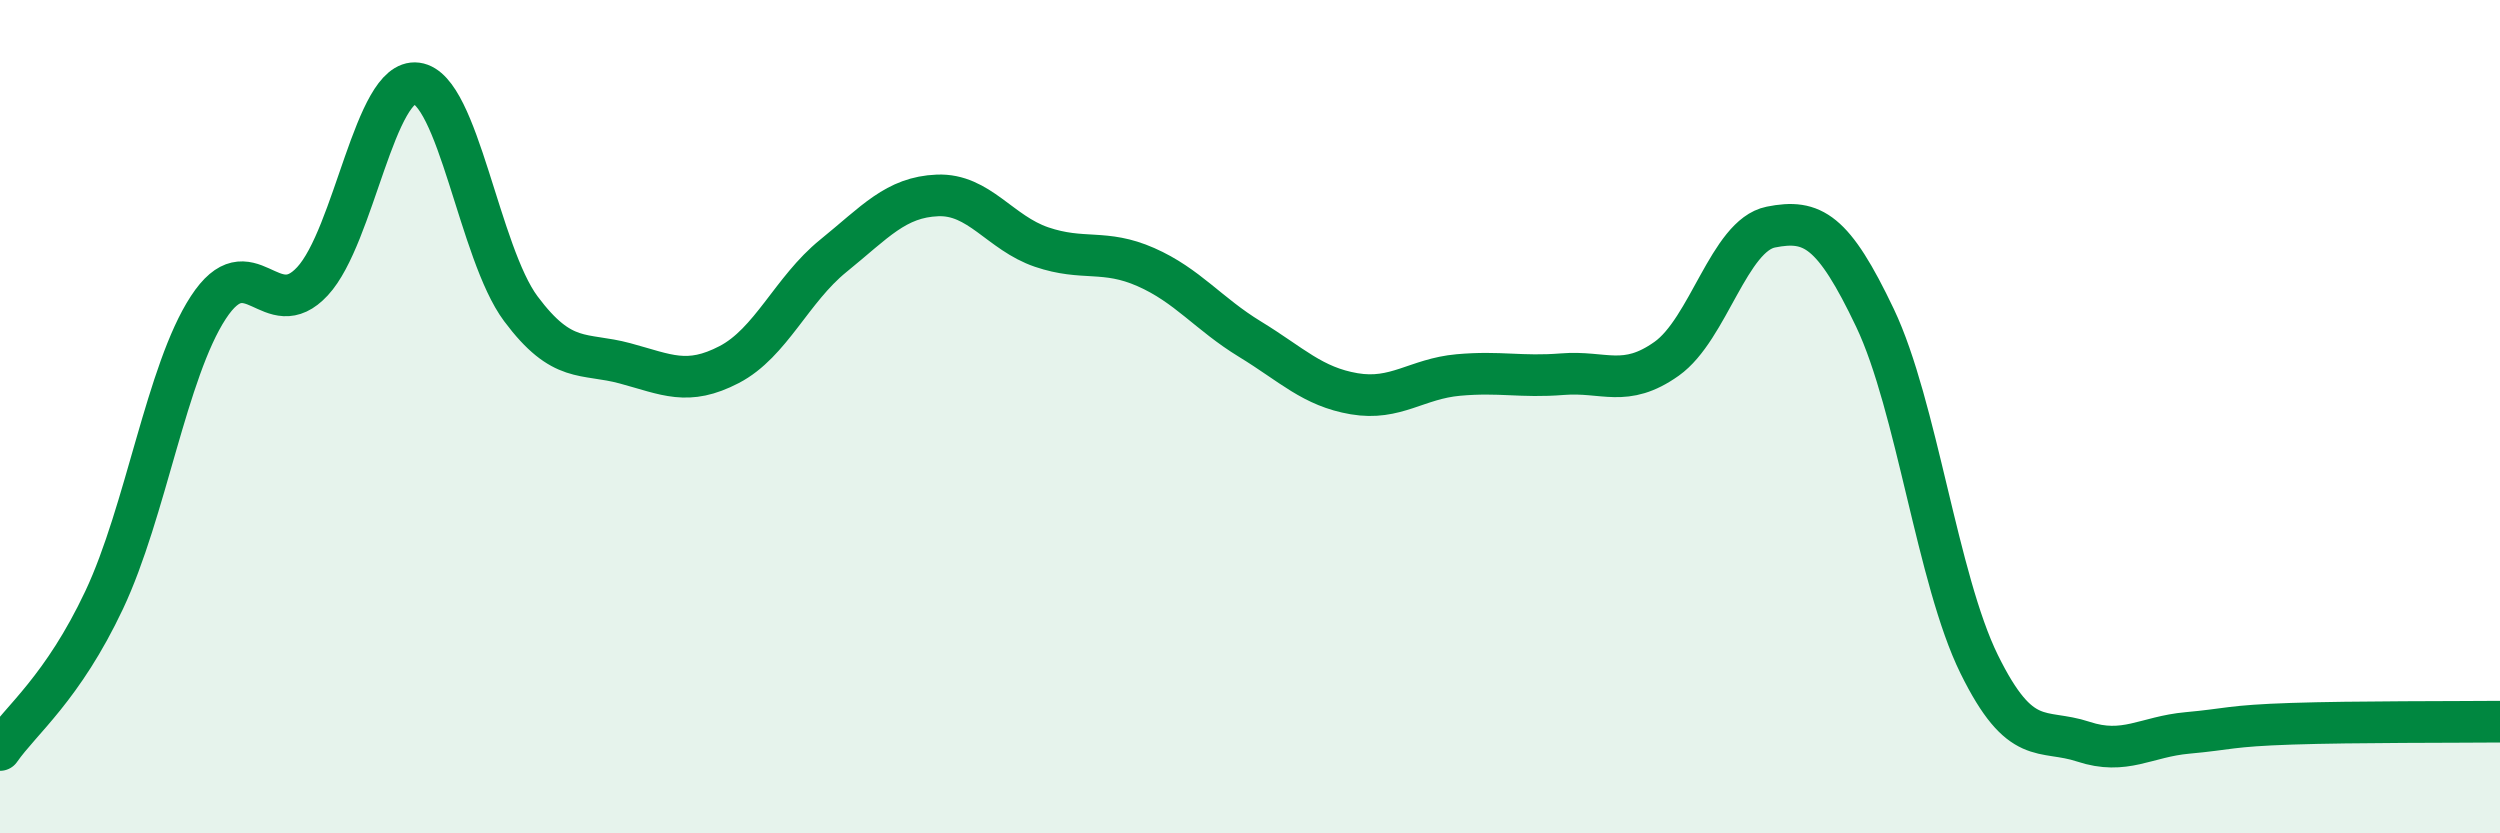
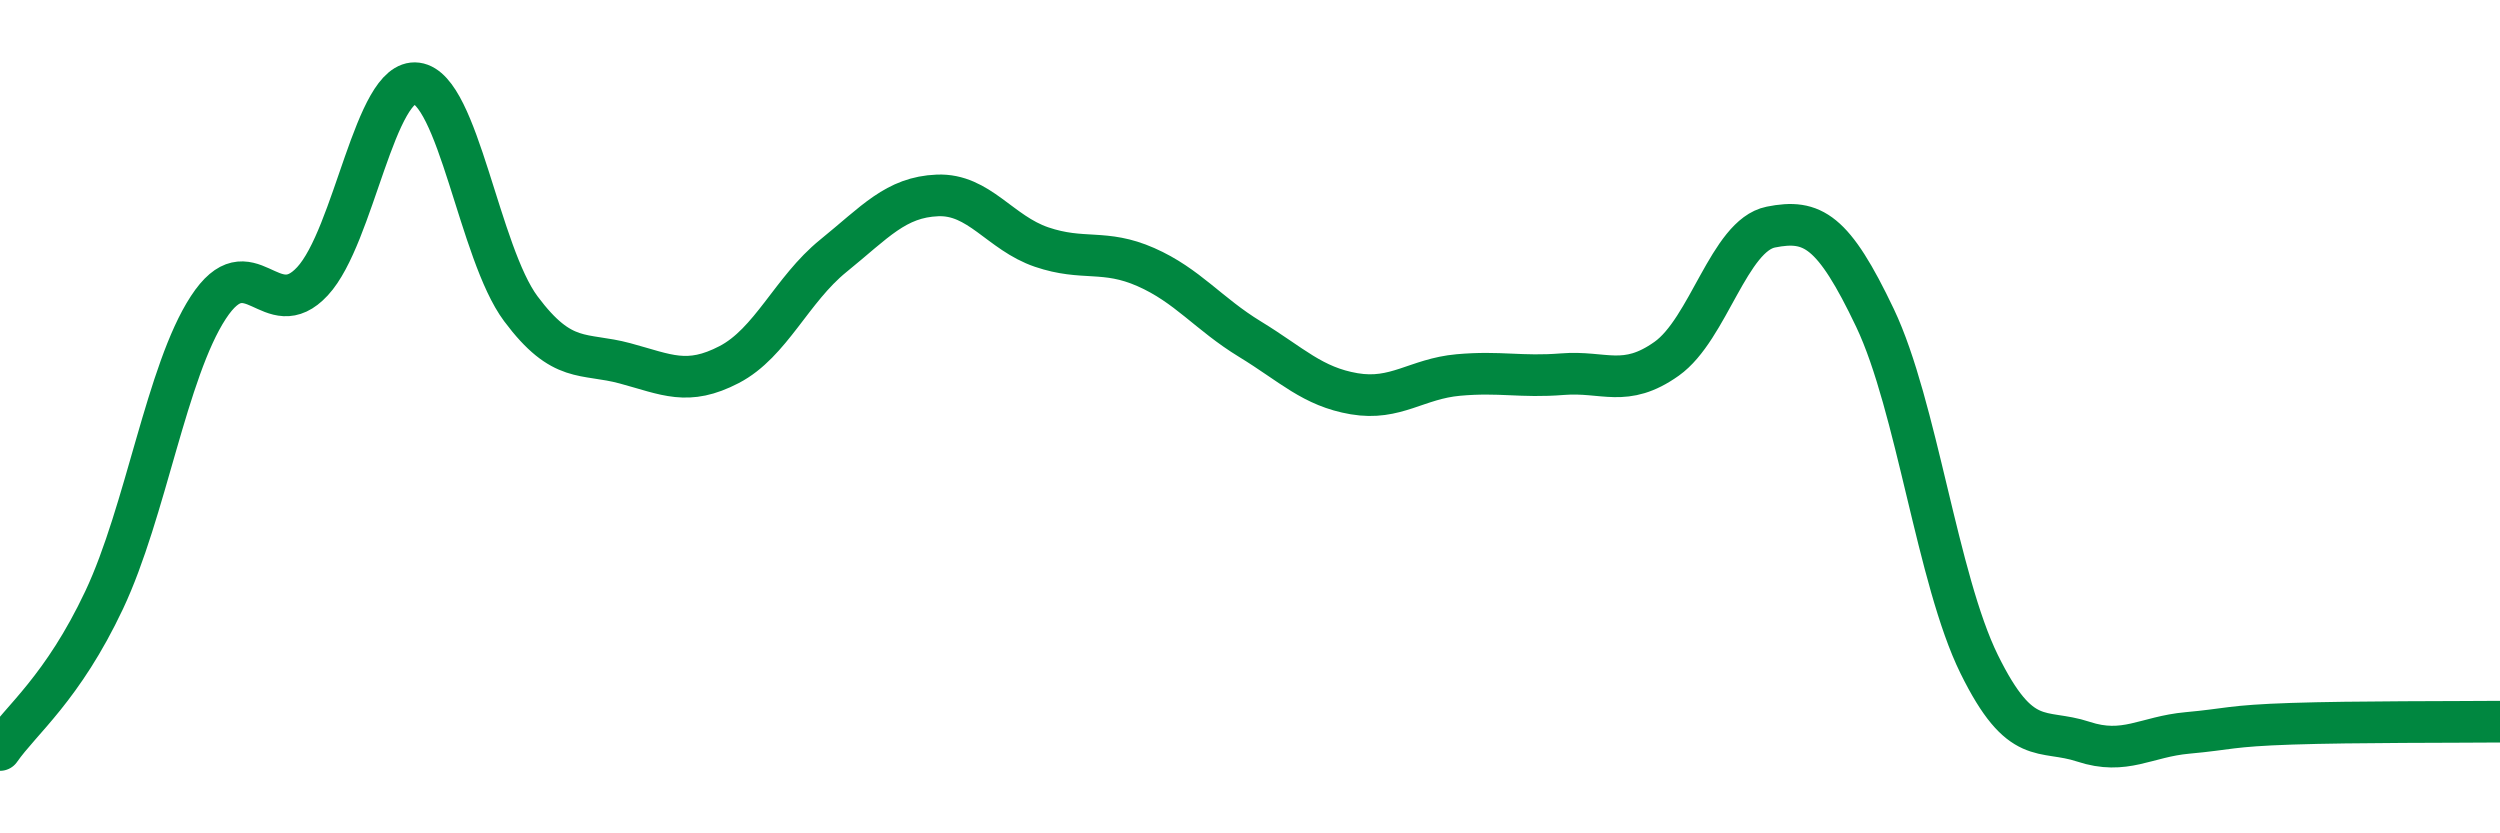
<svg xmlns="http://www.w3.org/2000/svg" width="60" height="20" viewBox="0 0 60 20">
-   <path d="M 0,18 C 0.5,17.28 1.5,16.52 2.5,14.4 C 3.5,12.28 4,8.91 5,7.38 C 6,5.85 6.5,7.83 7.5,6.75 C 8.5,5.67 9,1.87 10,2 C 11,2.13 11.5,6.07 12.5,7.41 C 13.5,8.75 14,8.45 15,8.72 C 16,8.99 16.5,9.27 17.5,8.75 C 18.5,8.23 19,6.95 20,6.14 C 21,5.33 21.5,4.73 22.5,4.69 C 23.5,4.65 24,5.59 25,5.93 C 26,6.27 26.5,5.97 27.5,6.41 C 28.5,6.85 29,7.53 30,8.14 C 31,8.75 31.5,9.28 32.5,9.45 C 33.5,9.62 34,9.09 35,9 C 36,8.91 36.5,9.06 37.5,8.98 C 38.5,8.9 39,9.32 40,8.61 C 41,7.9 41.5,5.65 42.5,5.45 C 43.5,5.25 44,5.53 45,7.63 C 46,9.73 46.5,13.91 47.5,15.94 C 48.5,17.97 49,17.47 50,17.8 C 51,18.13 51.5,17.68 52.5,17.59 C 53.5,17.5 53.5,17.42 55,17.37 C 56.5,17.32 59,17.33 60,17.32L60 20L0 20Z" fill="#008740" opacity="0.1" stroke-linecap="round" stroke-linejoin="round" />
  <path d="M 0,18 C 0.5,17.28 1.5,16.52 2.5,14.4 C 3.5,12.28 4,8.91 5,7.38 C 6,5.85 6.5,7.83 7.5,6.75 C 8.5,5.67 9,1.87 10,2 C 11,2.13 11.5,6.07 12.5,7.41 C 13.5,8.75 14,8.45 15,8.72 C 16,8.99 16.5,9.27 17.5,8.75 C 18.5,8.23 19,6.95 20,6.14 C 21,5.33 21.5,4.73 22.5,4.69 C 23.5,4.65 24,5.59 25,5.93 C 26,6.27 26.5,5.97 27.5,6.41 C 28.5,6.85 29,7.53 30,8.14 C 31,8.75 31.5,9.28 32.5,9.45 C 33.5,9.62 34,9.09 35,9 C 36,8.91 36.5,9.06 37.5,8.98 C 38.5,8.9 39,9.32 40,8.61 C 41,7.9 41.5,5.65 42.5,5.45 C 43.5,5.25 44,5.53 45,7.63 C 46,9.73 46.5,13.91 47.5,15.94 C 48.5,17.97 49,17.47 50,17.8 C 51,18.13 51.5,17.68 52.5,17.59 C 53.5,17.5 53.5,17.42 55,17.37 C 56.5,17.32 59,17.33 60,17.32" stroke="#008740" stroke-width="1" fill="none" stroke-linecap="round" stroke-linejoin="round" />
</svg>